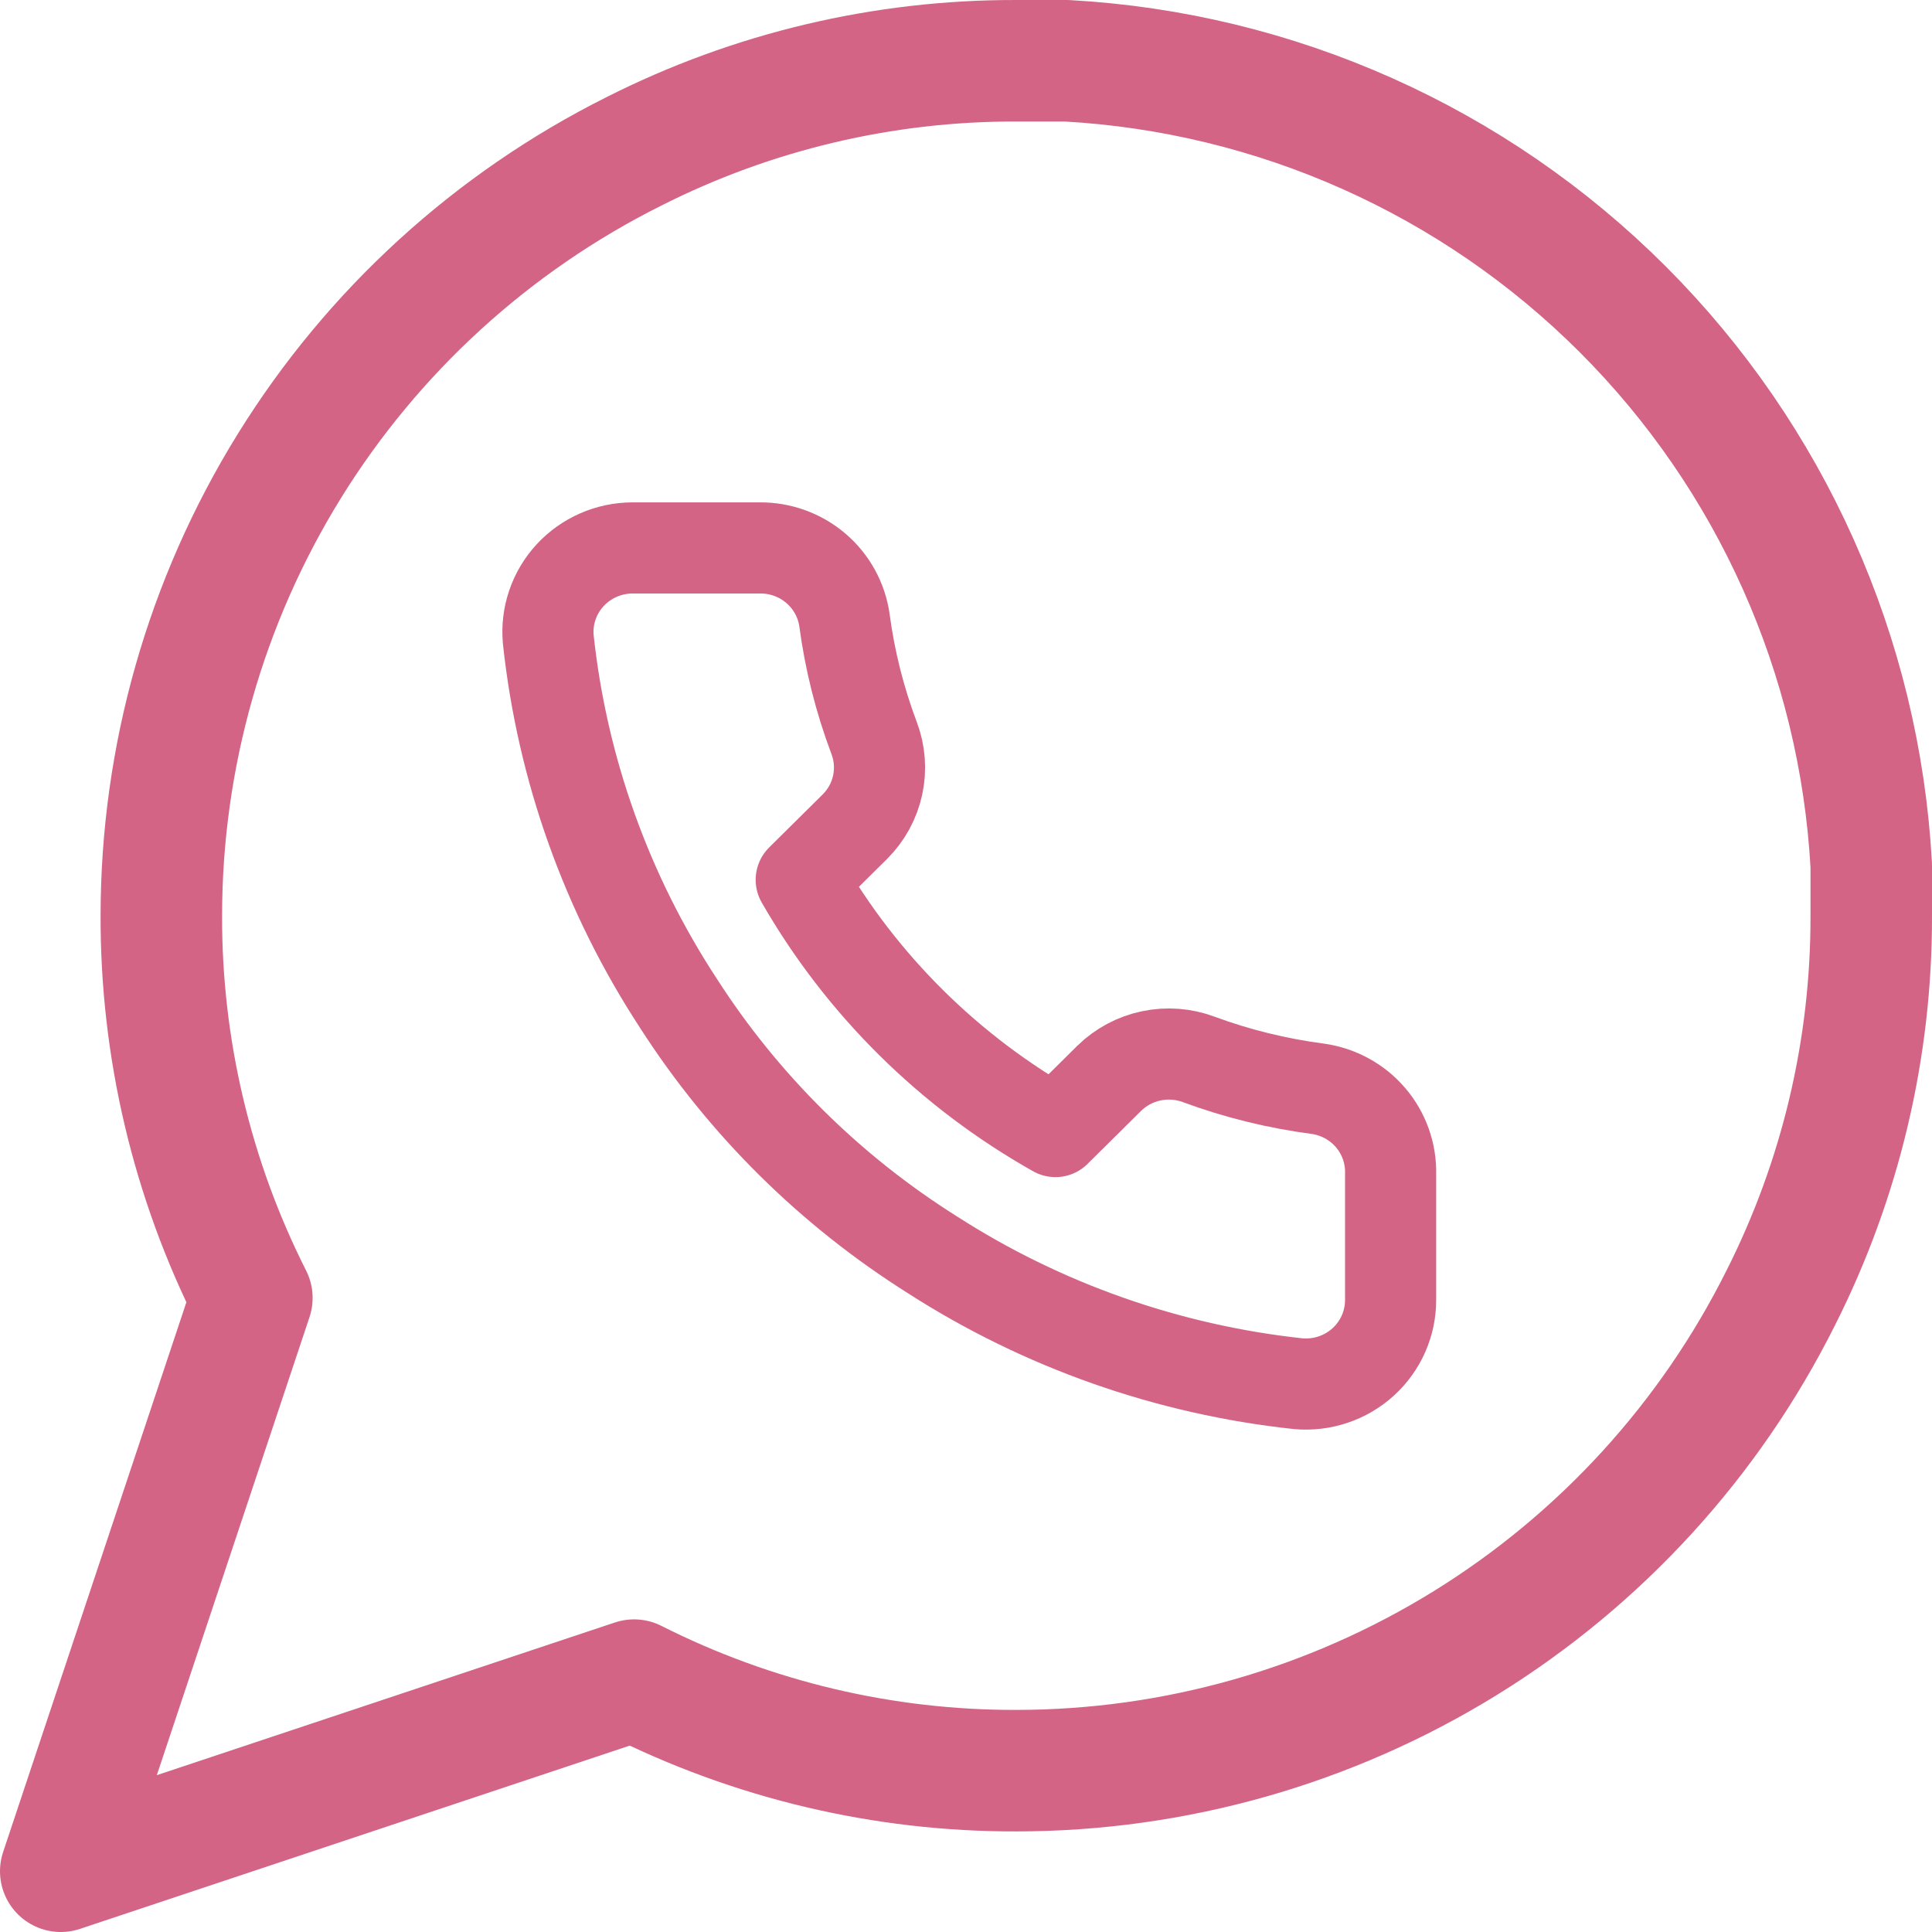
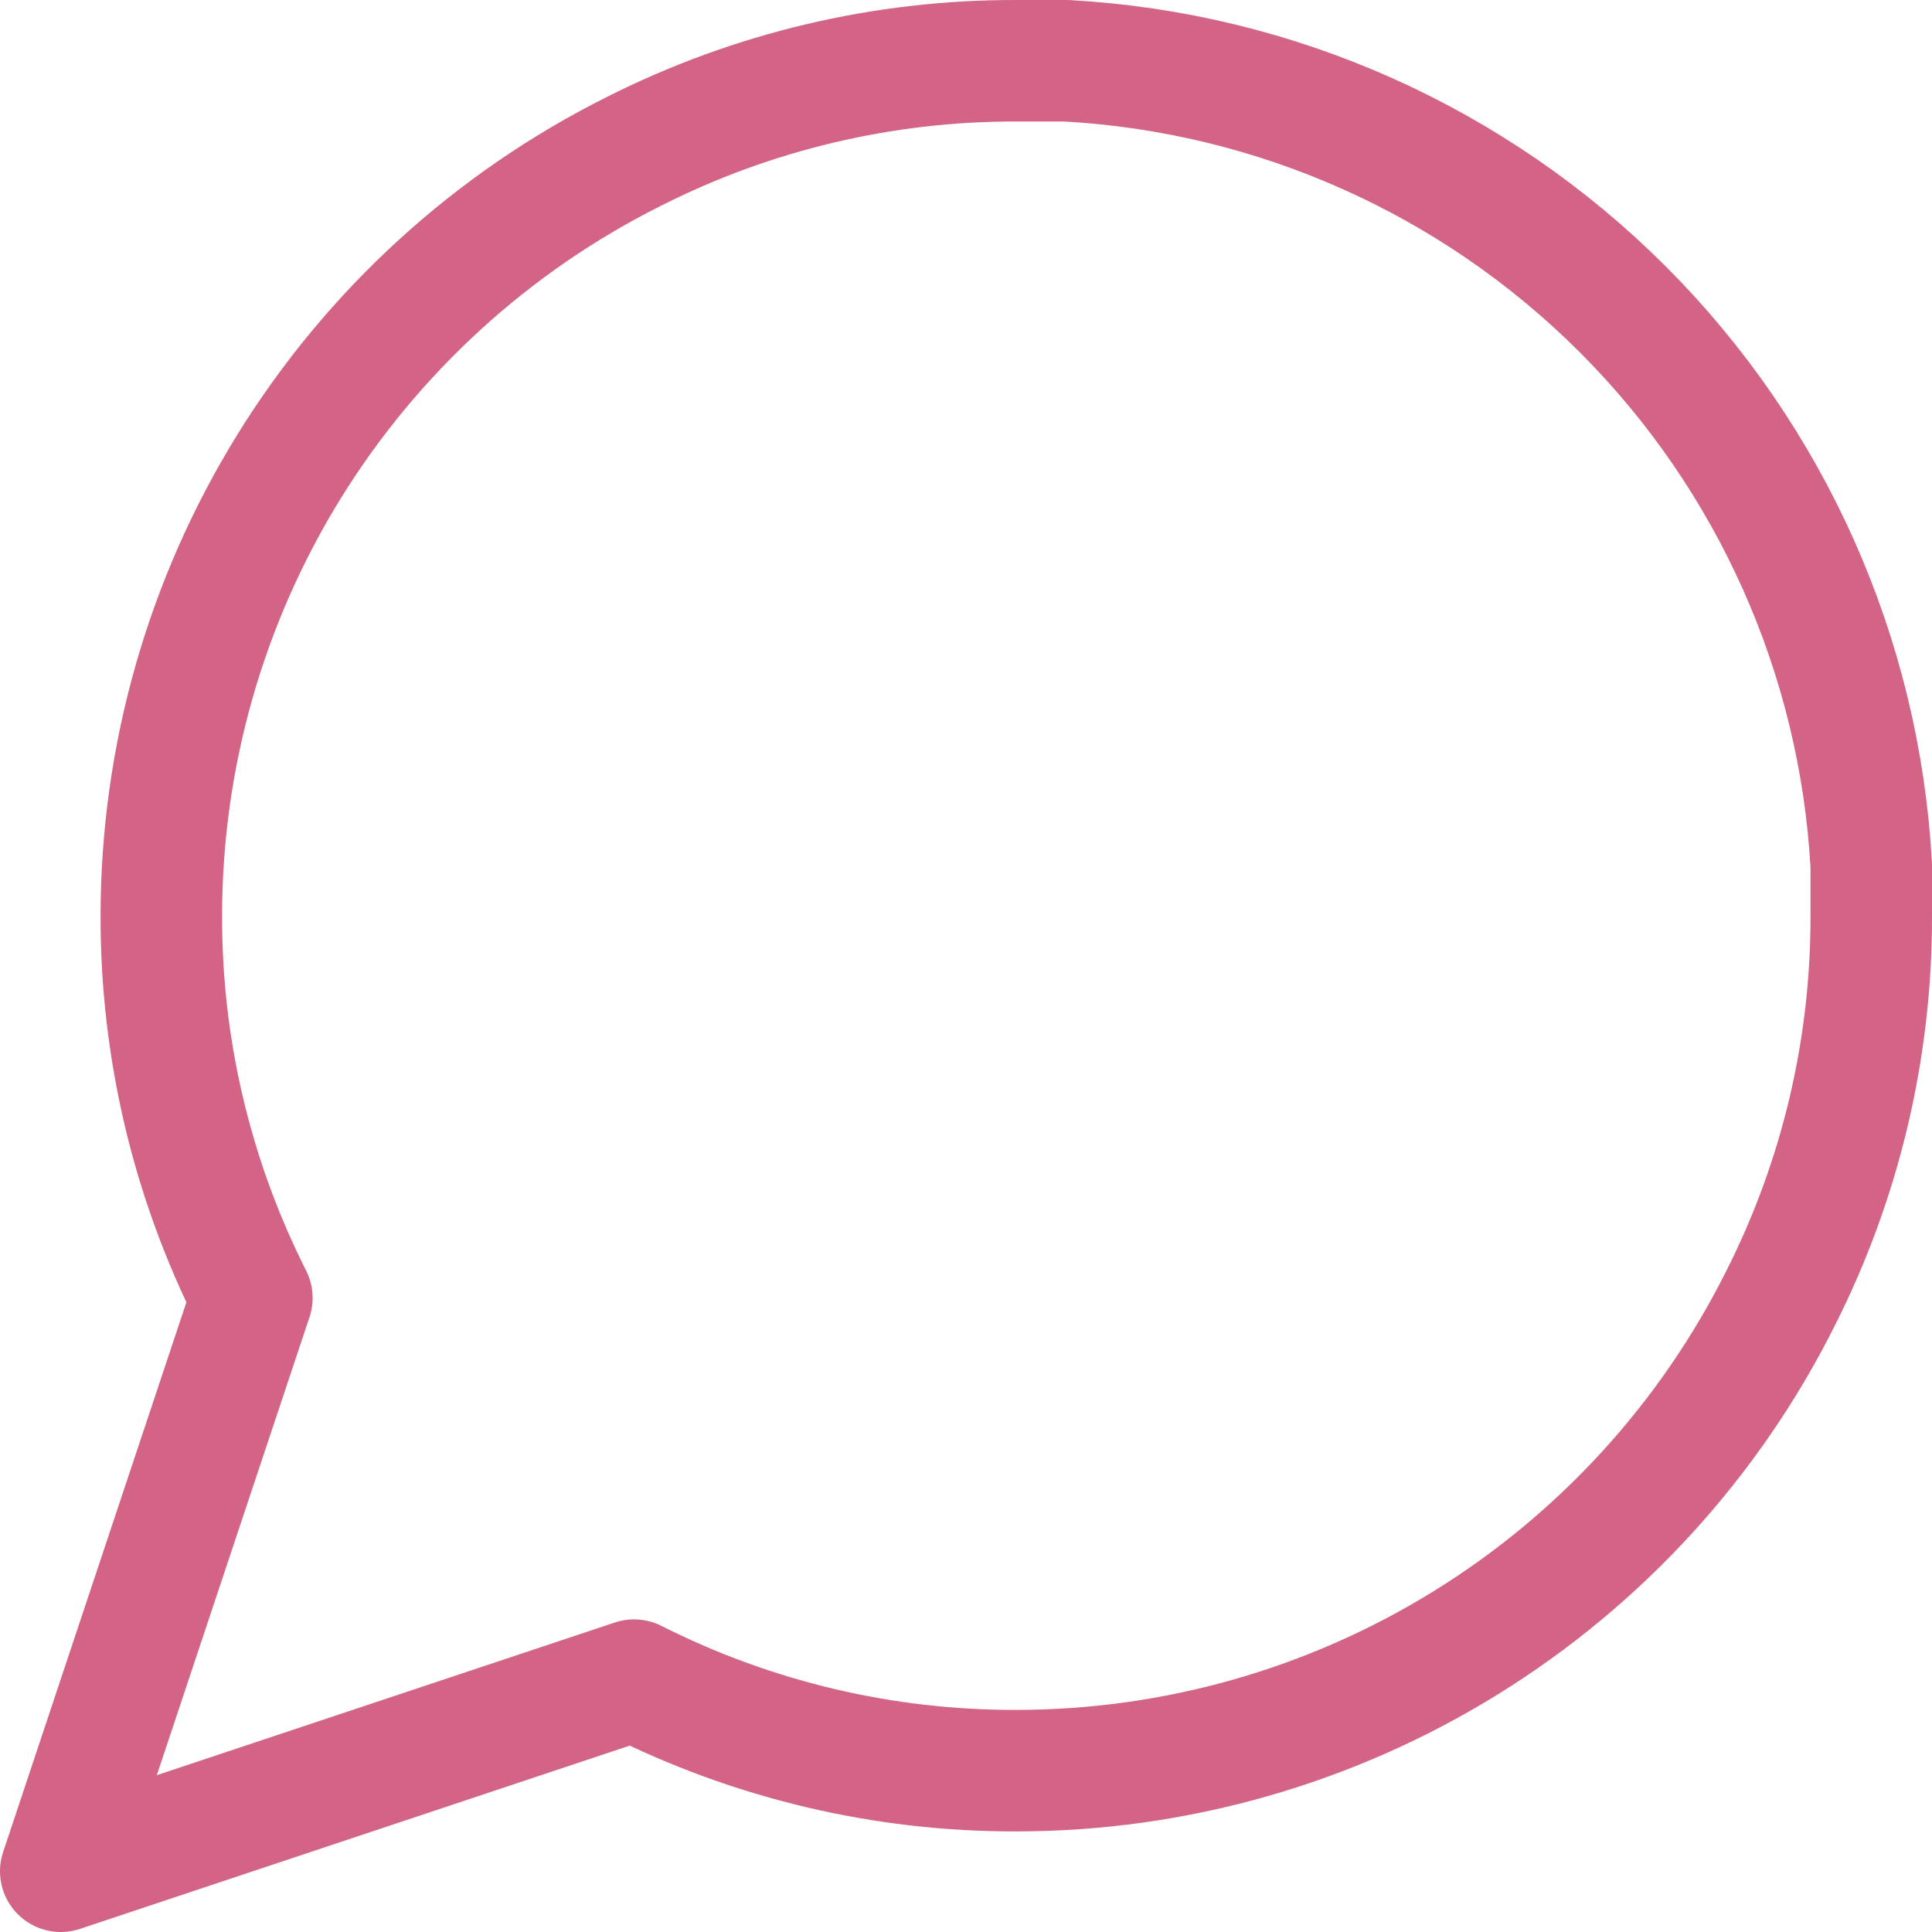
<svg xmlns="http://www.w3.org/2000/svg" width="318" height="318" viewBox="0 0 318 318" fill="none">
  <path d="M308 150.722C308.056 172.574 302.951 194.129 293.1 213.633C281.419 237.006 263.461 256.664 241.239 270.407C219.016 284.15 193.406 291.434 167.278 291.444C145.426 291.501 123.871 286.396 104.367 276.544L10 308L41.456 213.633C31.604 194.129 26.499 172.574 26.555 150.722C26.566 124.594 33.85 98.984 47.593 76.761C61.336 54.539 80.994 36.581 104.367 24.9C123.871 15.049 145.426 9.944 167.278 10.001H175.555C210.063 11.904 242.656 26.469 267.093 50.907C291.531 75.344 306.096 107.937 308 142.445V150.722Z" stroke="#D36485" stroke-width="20" stroke-linecap="round" stroke-linejoin="round" />
-   <path d="M228.889 193.224V213.941C228.897 215.865 228.499 217.769 227.721 219.531C226.942 221.293 225.801 222.875 224.37 224.175C222.939 225.475 221.249 226.465 219.409 227.081C217.569 227.698 215.62 227.926 213.685 227.753C192.225 225.444 171.611 218.183 153.499 206.552C136.648 195.949 122.362 181.803 111.655 165.117C99.868 147.101 92.533 126.589 90.244 105.243C90.07 103.333 90.299 101.409 90.917 99.591C91.535 97.774 92.529 96.104 93.834 94.688C95.14 93.272 96.729 92.141 98.5 91.366C100.271 90.591 102.186 90.19 104.123 90.188H125.045C128.429 90.155 131.71 91.342 134.277 93.527C136.843 95.713 138.519 98.748 138.993 102.066C139.876 108.696 141.514 115.206 143.875 121.472C144.813 123.944 145.016 126.63 144.46 129.212C143.904 131.795 142.611 134.166 140.736 136.043L131.879 144.814C141.807 162.103 156.264 176.418 173.724 186.249L182.581 177.478C184.477 175.622 186.871 174.342 189.479 173.791C192.087 173.241 194.8 173.442 197.296 174.371C203.623 176.709 210.198 178.33 216.893 179.205C220.281 179.678 223.375 181.368 225.587 183.953C227.798 186.537 228.974 189.837 228.889 193.224Z" stroke="#D36485" stroke-width="15" stroke-linecap="round" stroke-linejoin="round" />
</svg>